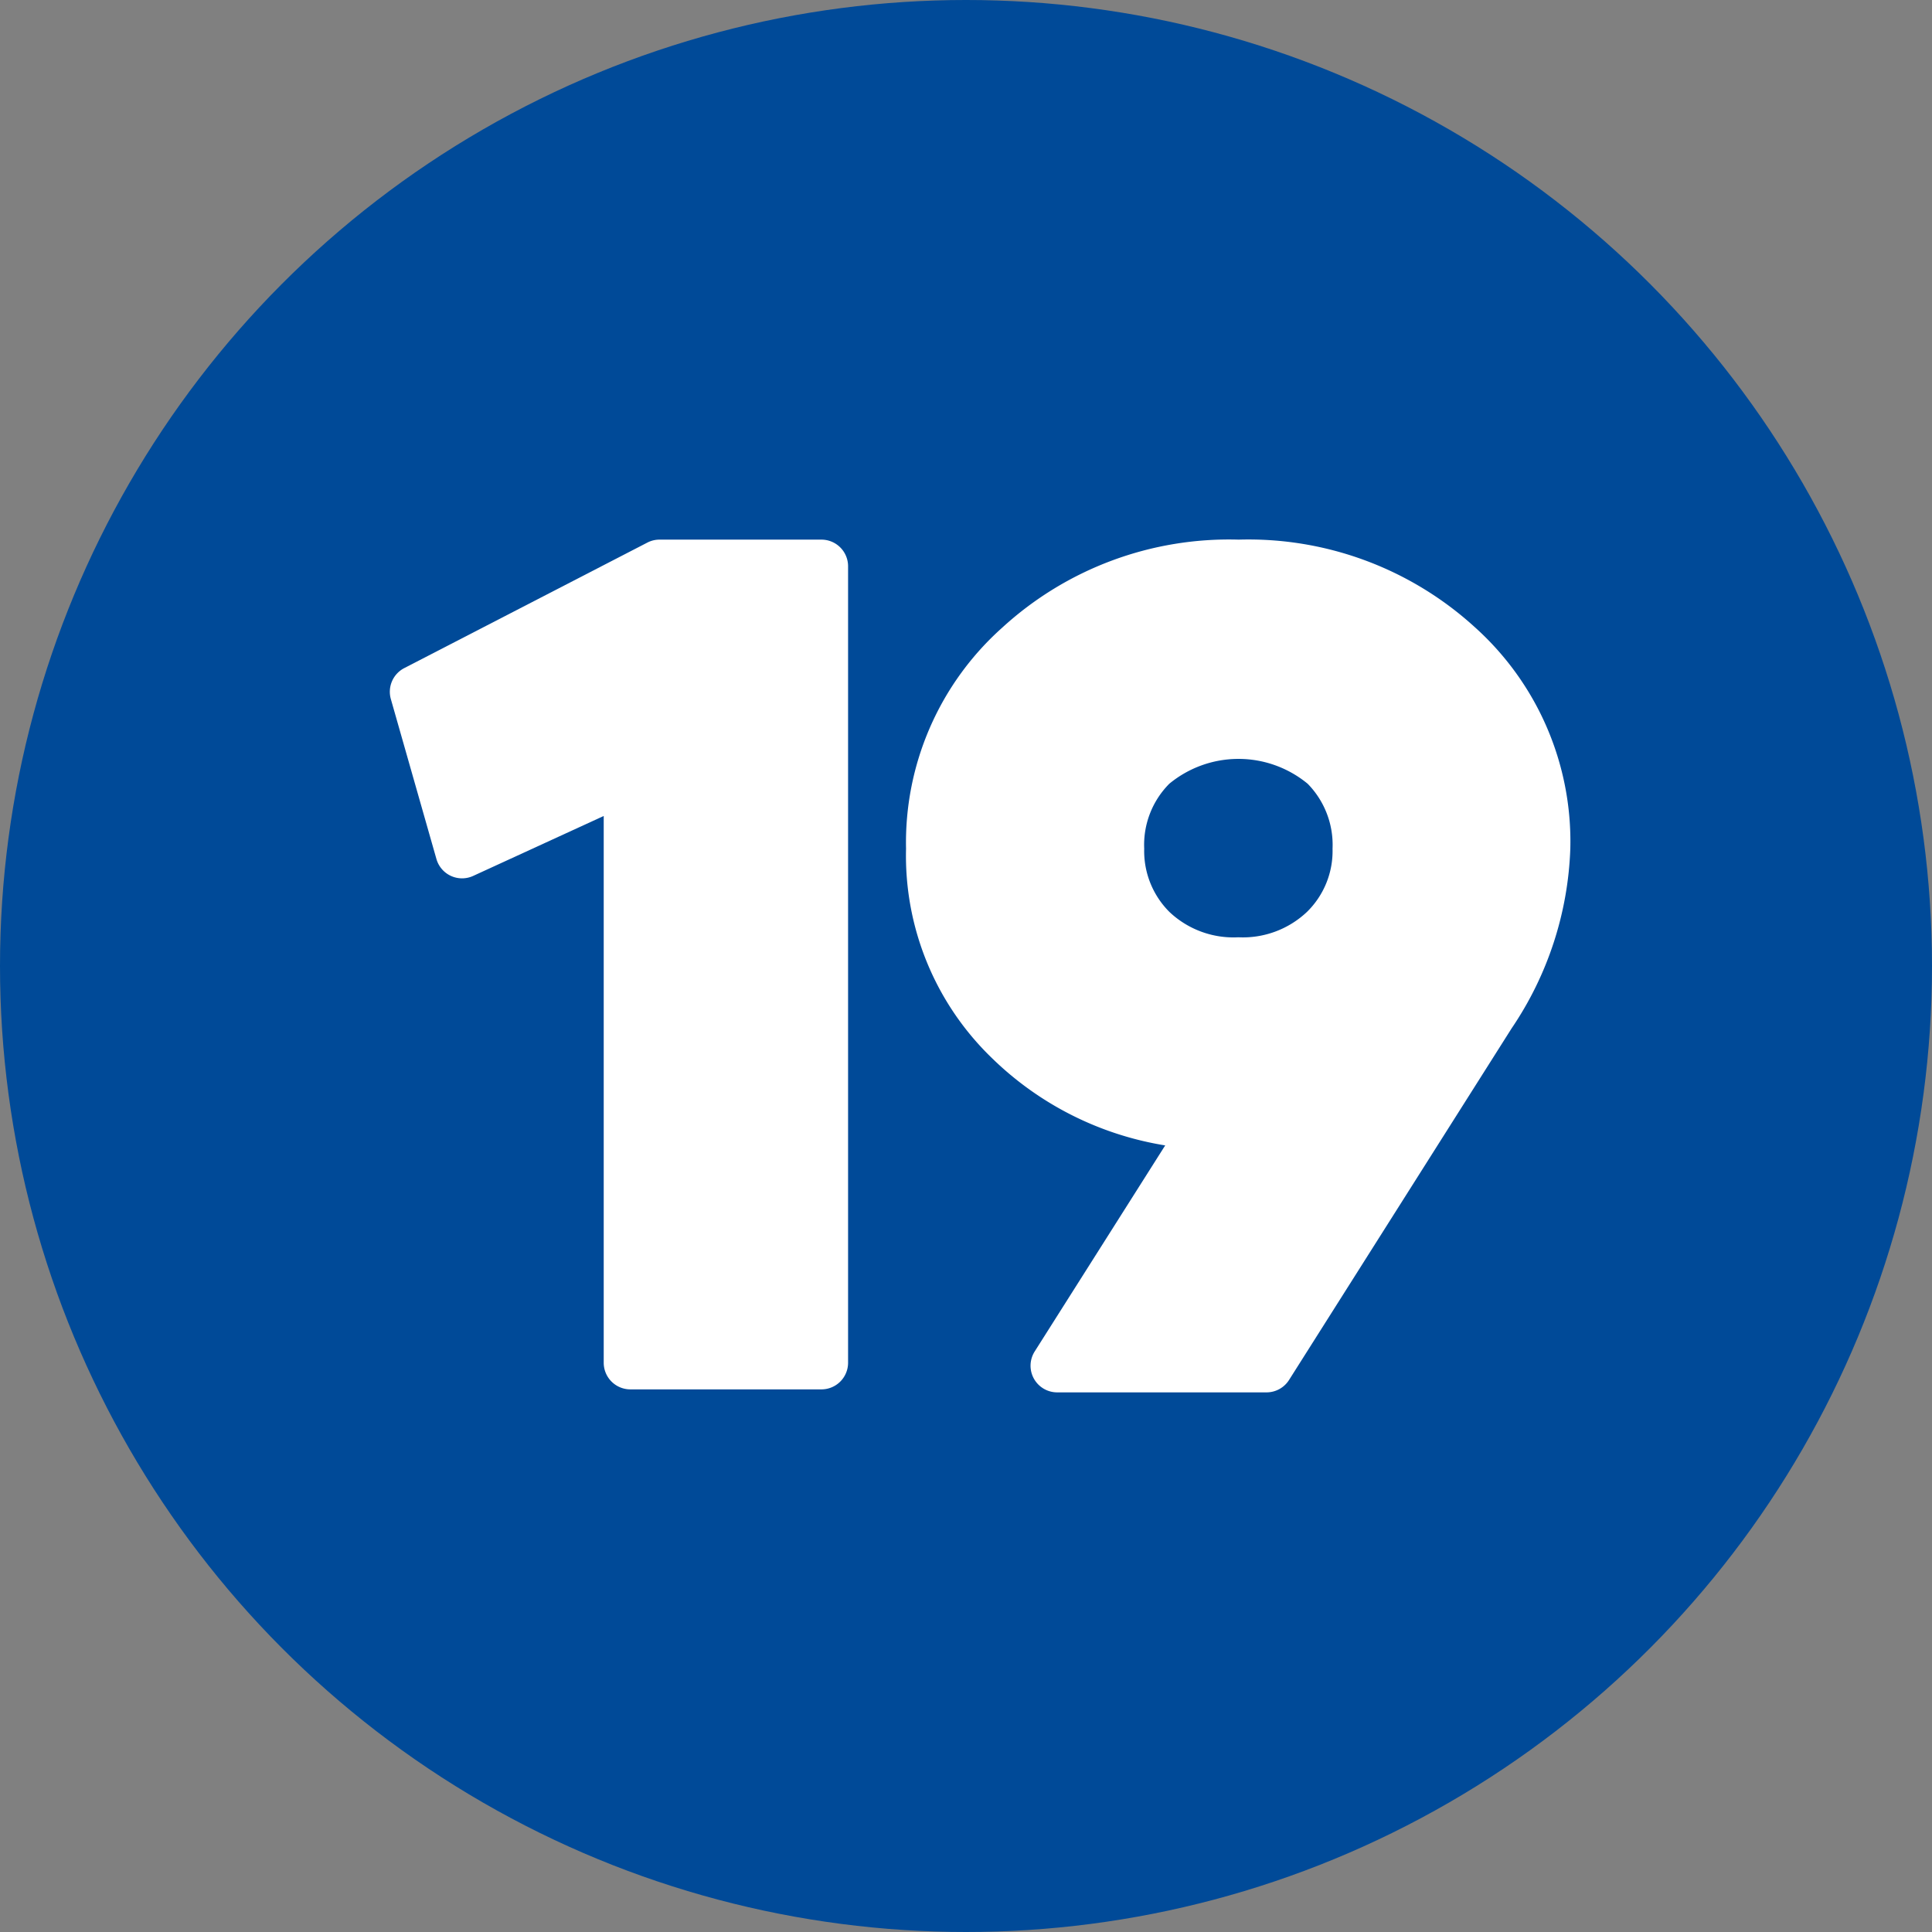
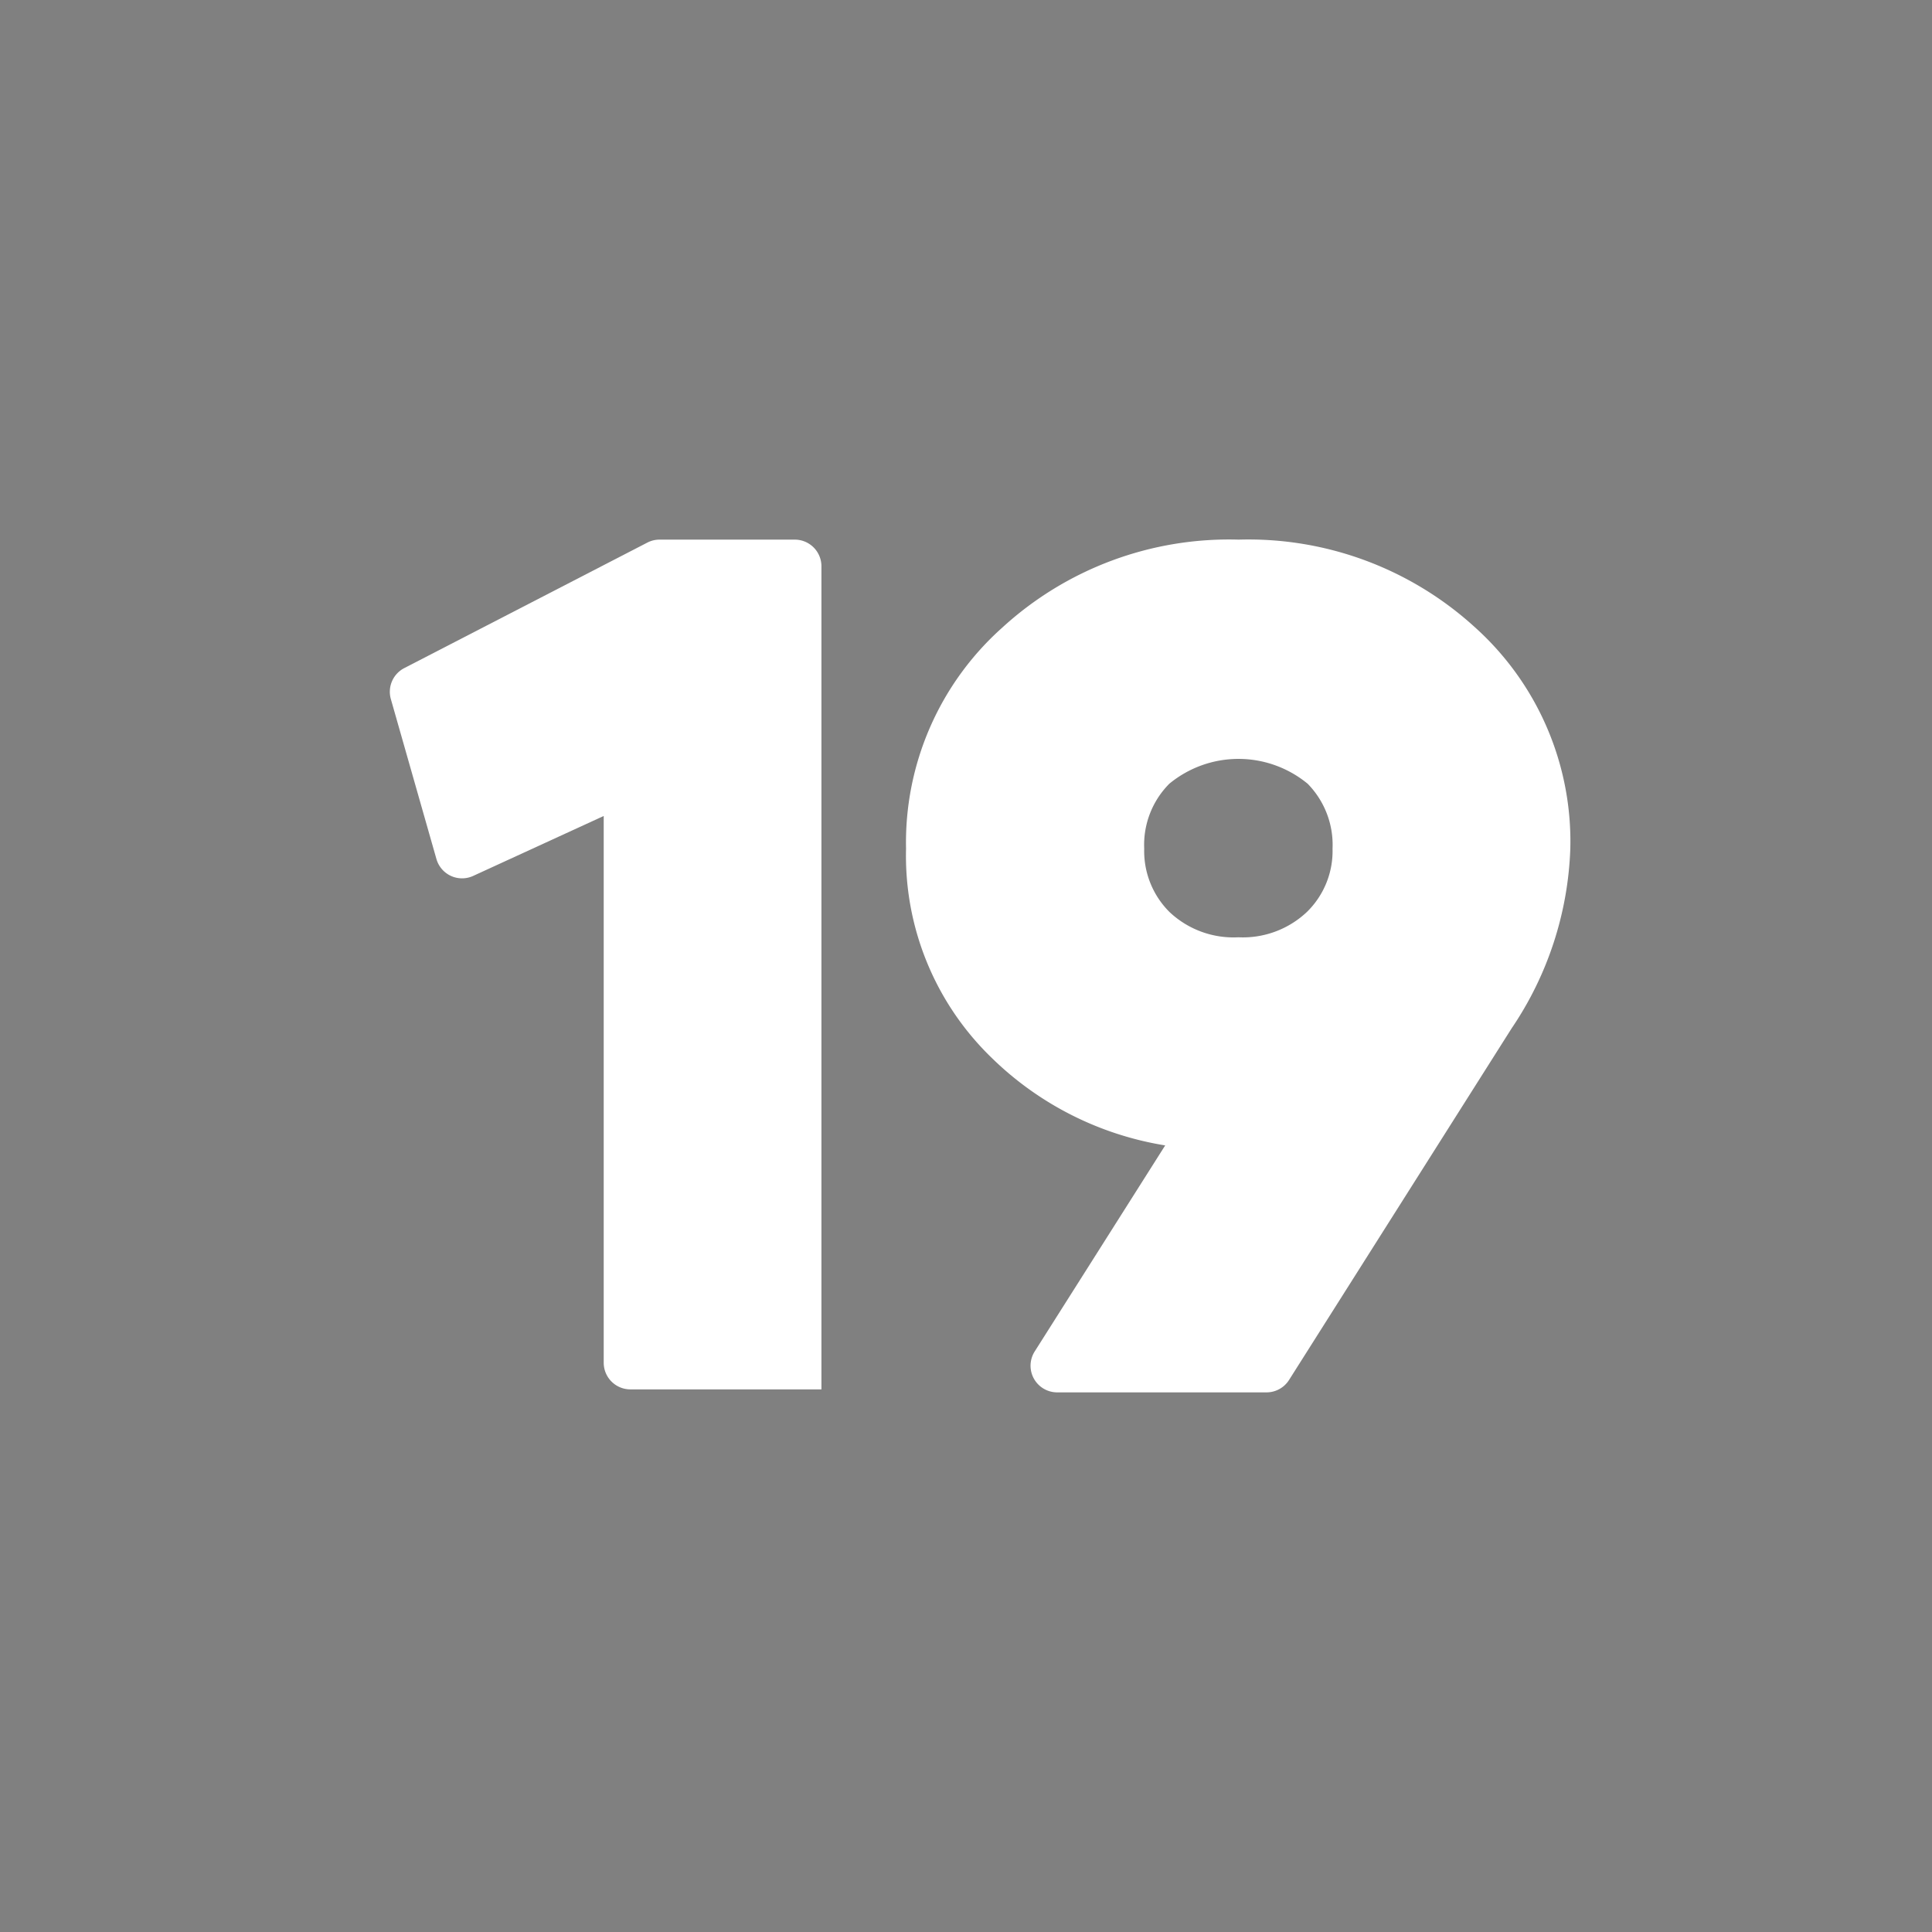
<svg xmlns="http://www.w3.org/2000/svg" fill="#000000" height="29" preserveAspectRatio="xMidYMid meet" version="1" viewBox="1.5 1.5 29.0 29.0" width="29" zoomAndPan="magnify">
  <rect x="1.5" y="1.5" width="29.0" height="29.0" fill="#808080" stroke="none" />
  <g data-name="Layer 83">
    <g id="change1_1">
-       <circle cx="16" cy="16" fill="#004a98" r="14.5" />
-     </g>
+       </g>
    <g id="change2_1">
-       <path d="M11.4,9.6a.394.394,0,0,0-.184.045L7.567,11.529a.4.4,0,0,0-.2.465l.684,2.4a.4.4,0,0,0,.551.254l1.96-.9v8.207a.4.4,0,0,0,.4.4h2.868a.4.4,0,0,0,.4-.4V10a.4.4,0,0,0-.4-.4Z" fill="#ffffff" fill-rule="evenodd" />
+       <path d="M11.4,9.6a.394.394,0,0,0-.184.045L7.567,11.529a.4.4,0,0,0-.2.465l.684,2.4a.4.4,0,0,0,.551.254l1.96-.9v8.207a.4.4,0,0,0,.4.4h2.868V10a.4.4,0,0,0-.4-.4Z" fill="#ffffff" fill-rule="evenodd" />
    </g>
    <g id="change2_2">
      <path d="M20.089,15.569a1.4,1.4,0,0,1-1.034-.379,1.291,1.291,0,0,1-.38-.952,1.3,1.3,0,0,1,.377-.974,1.632,1.632,0,0,1,2.076,0,1.309,1.309,0,0,1,.374.975,1.279,1.279,0,0,1-.385.95A1.4,1.4,0,0,1,20.089,15.569Zm-3.545-4.648A4.323,4.323,0,0,0,15.1,14.238a4.22,4.22,0,0,0,1.29,3.145,4.823,4.823,0,0,0,2.6,1.31l-1.959,3.093a.4.4,0,0,0,.338.614h3.142a.4.4,0,0,0,.338-.186l3.341-5.278a5.117,5.117,0,0,0,.881-2.7,4.322,4.322,0,0,0-1.438-3.326A5.042,5.042,0,0,0,20.093,9.6,5.039,5.039,0,0,0,16.544,10.921Z" fill="#ffffff" />
    </g>
  </g>
</svg>